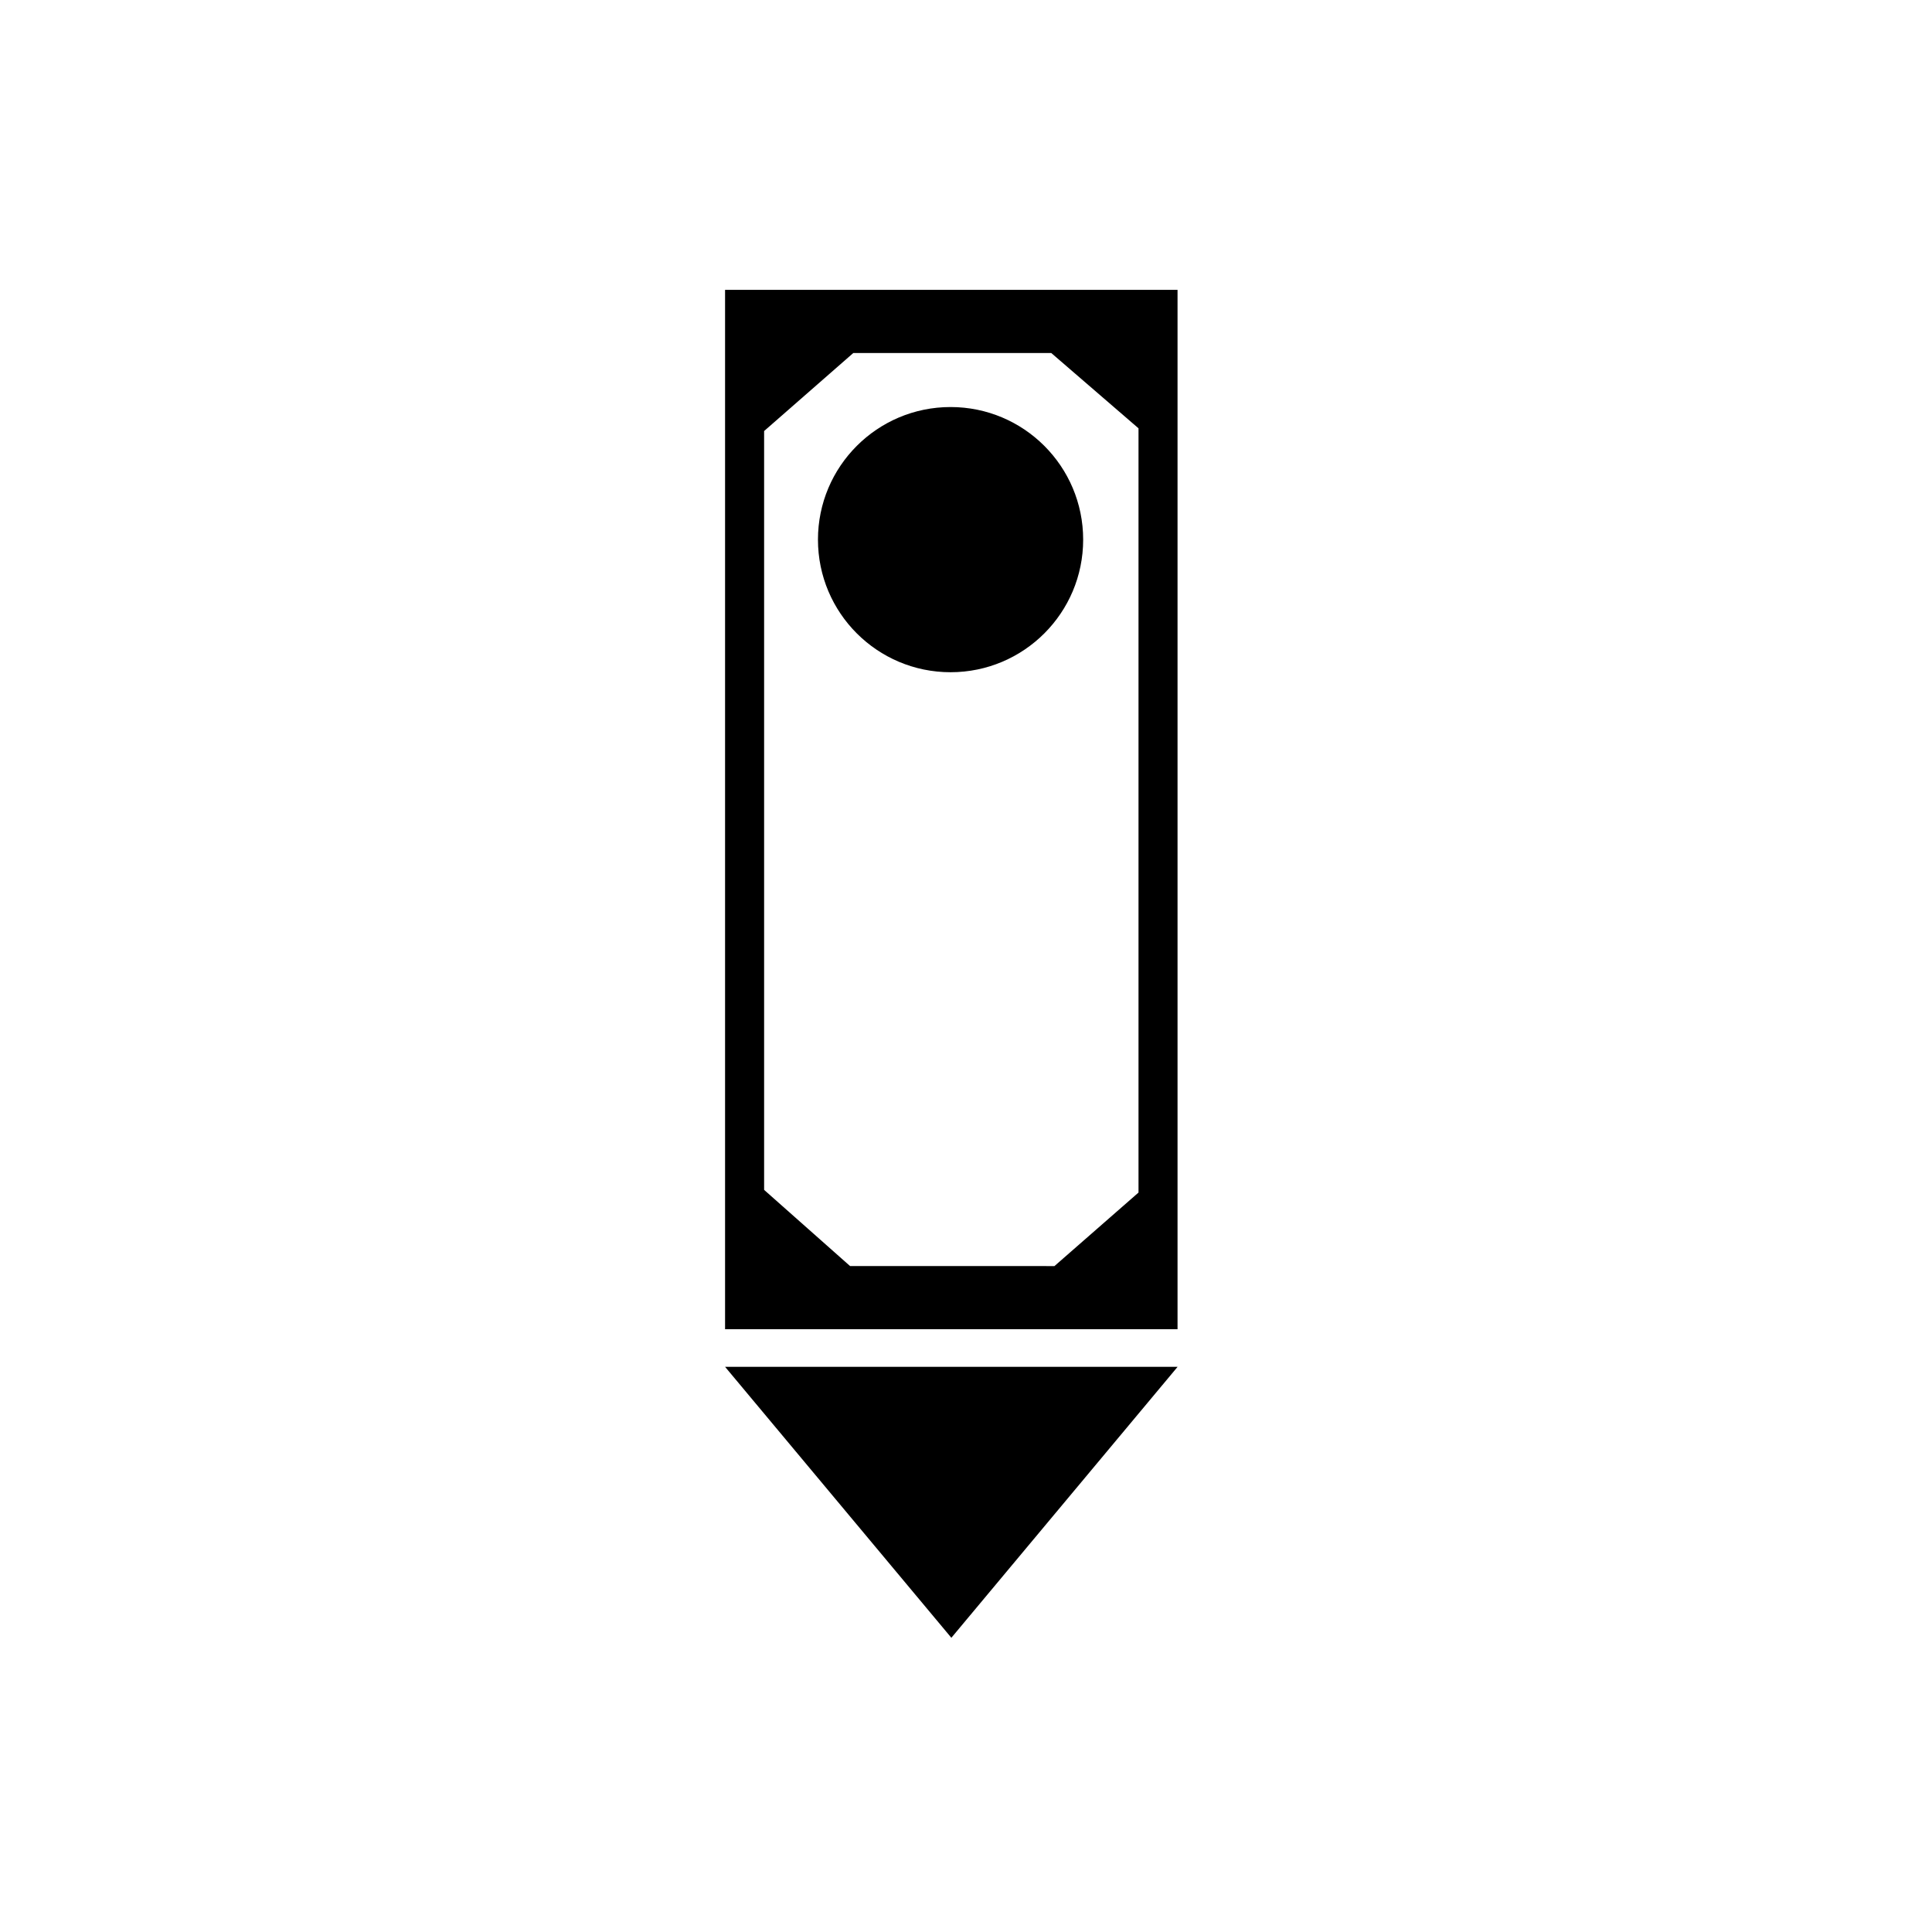
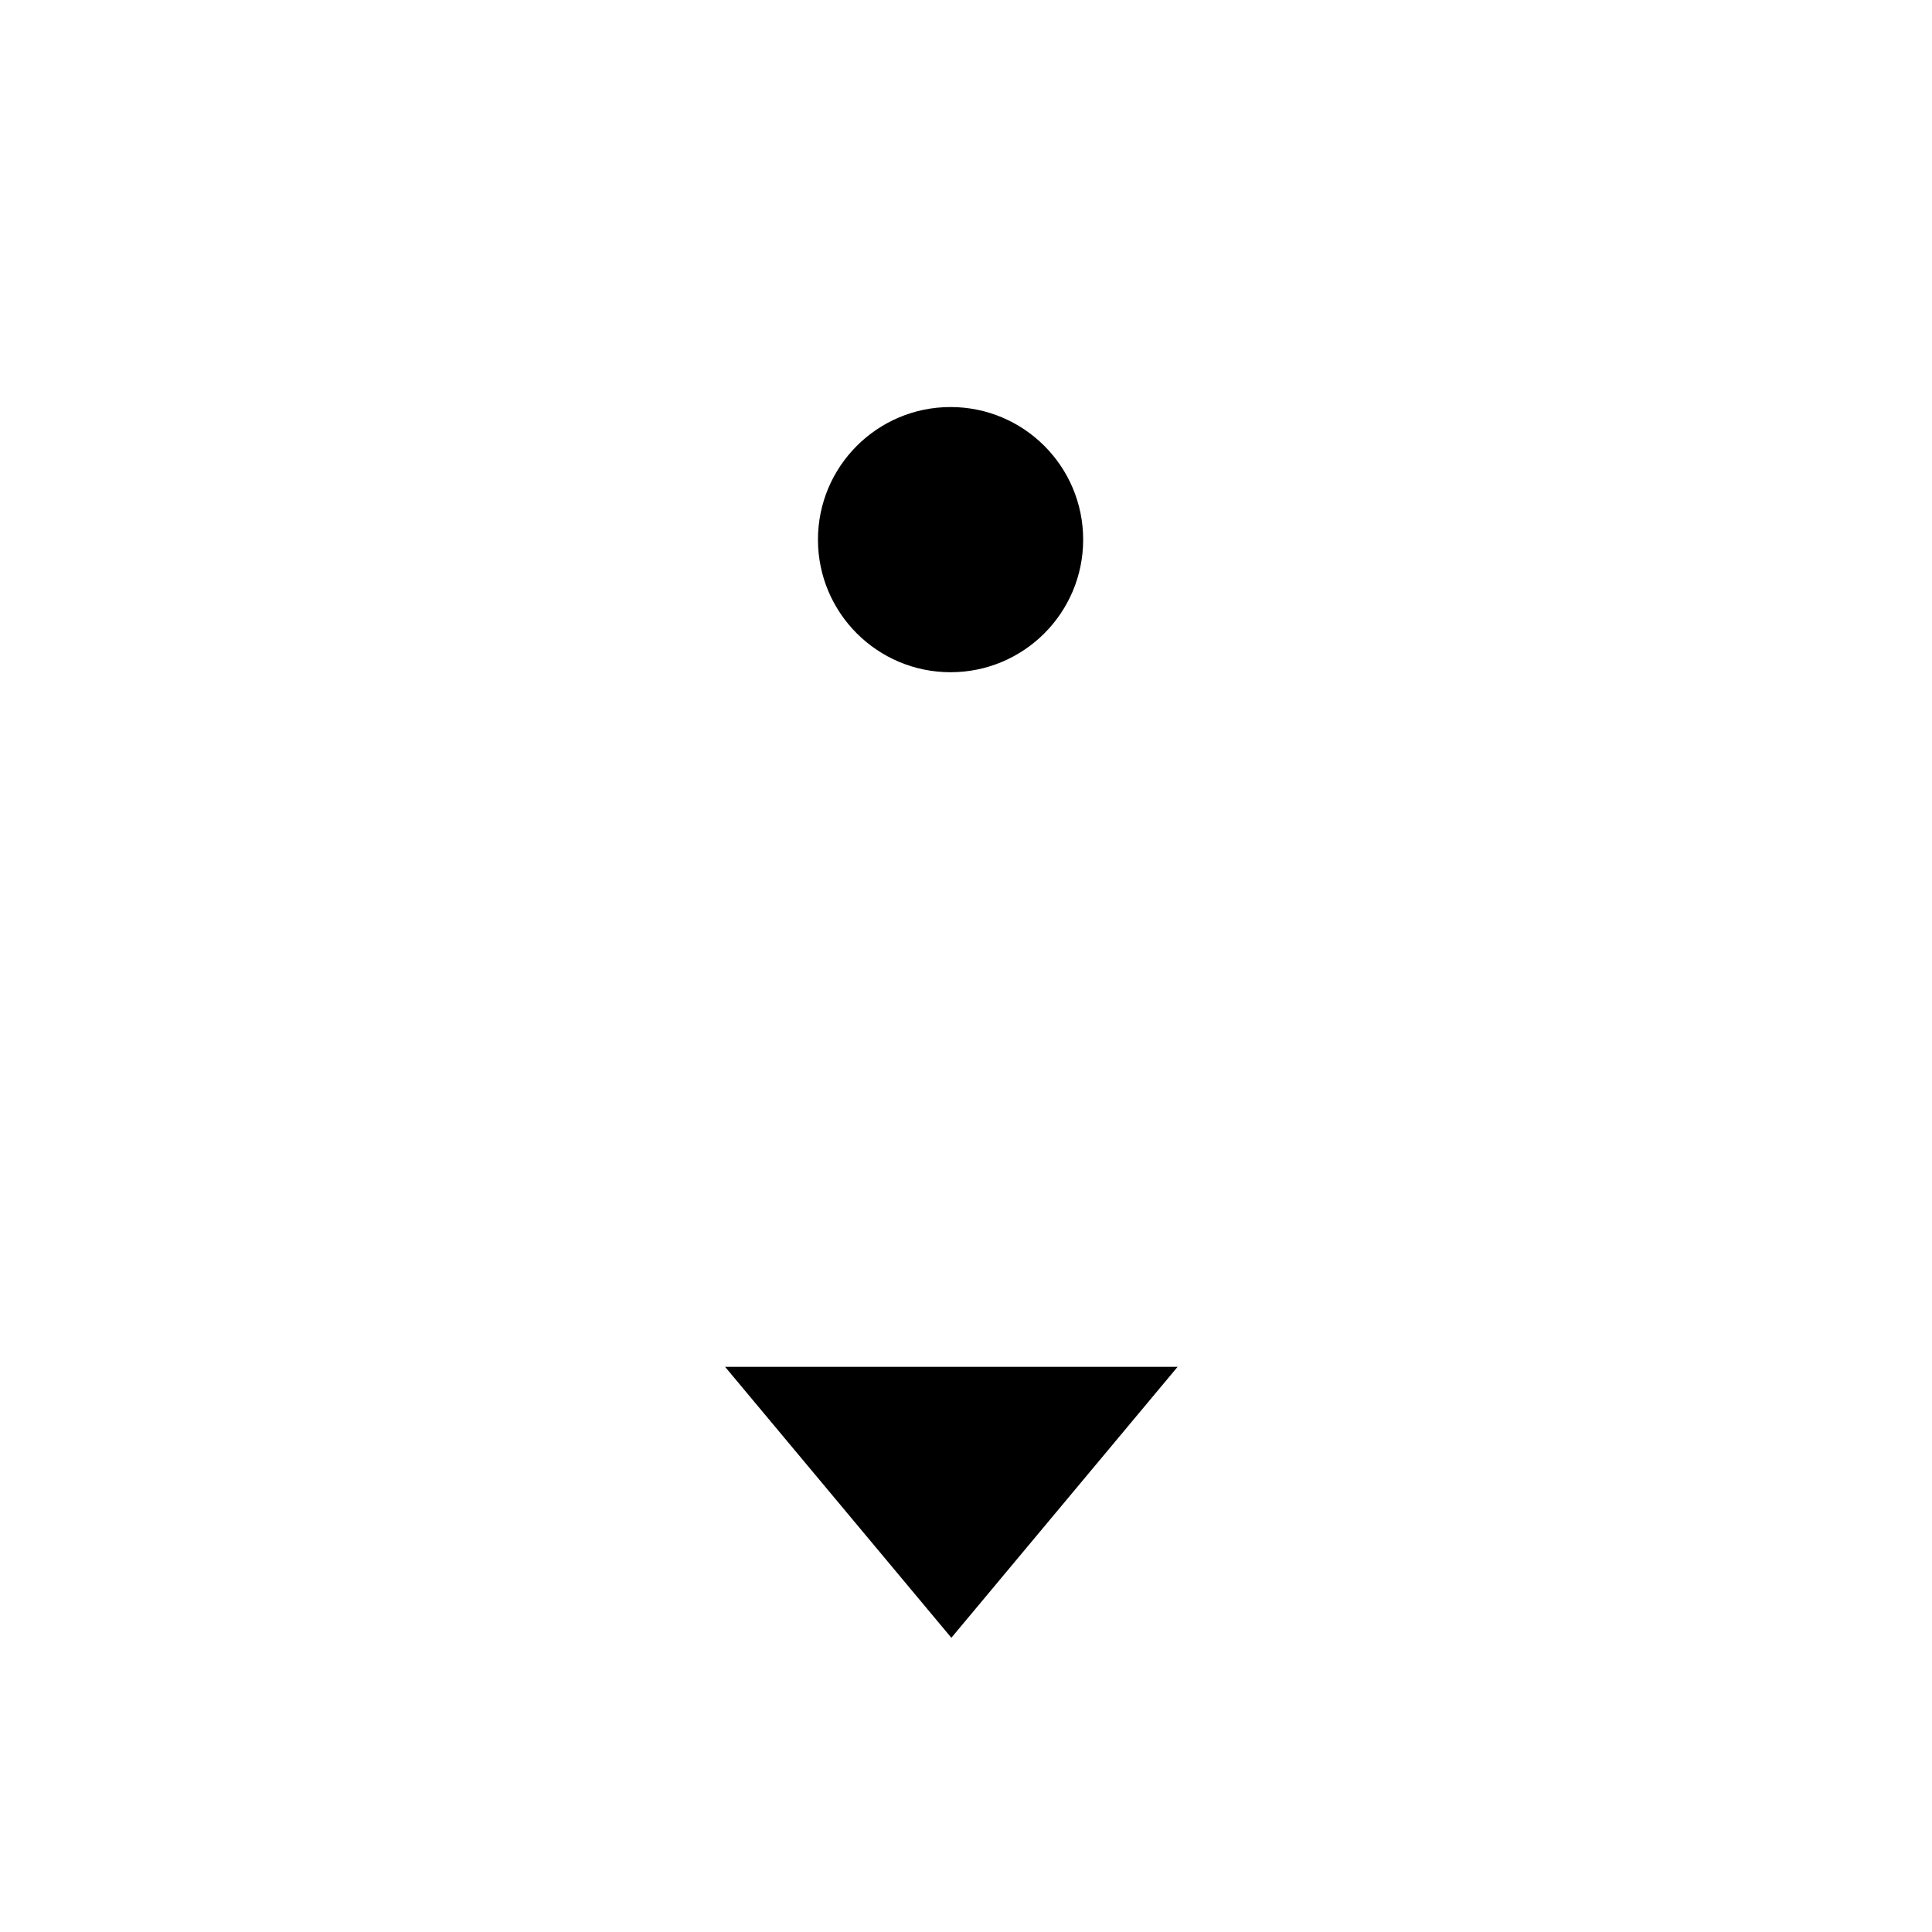
<svg xmlns="http://www.w3.org/2000/svg" fill="#000000" width="800px" height="800px" version="1.1" viewBox="144 144 512 512">
  <g>
    <path d="m431.05 287.01c0 19.406-15.734 35.137-35.141 35.137s-35.141-15.73-35.141-35.137c0-19.41 15.734-35.141 35.141-35.141s35.141 15.73 35.141 35.141" />
-     <path d="m456.06 220.82h-119.91v275.43h119.91zm-10.344 239.22-22.277 19.484-54.16-0.004-22.781-20.191v-201.1l23.633-20.676h52.465l23.121 19.957z" />
    <path d="m336.15 506.22 59.969 71.809 59.961-71.809z" />
  </g>
</svg>